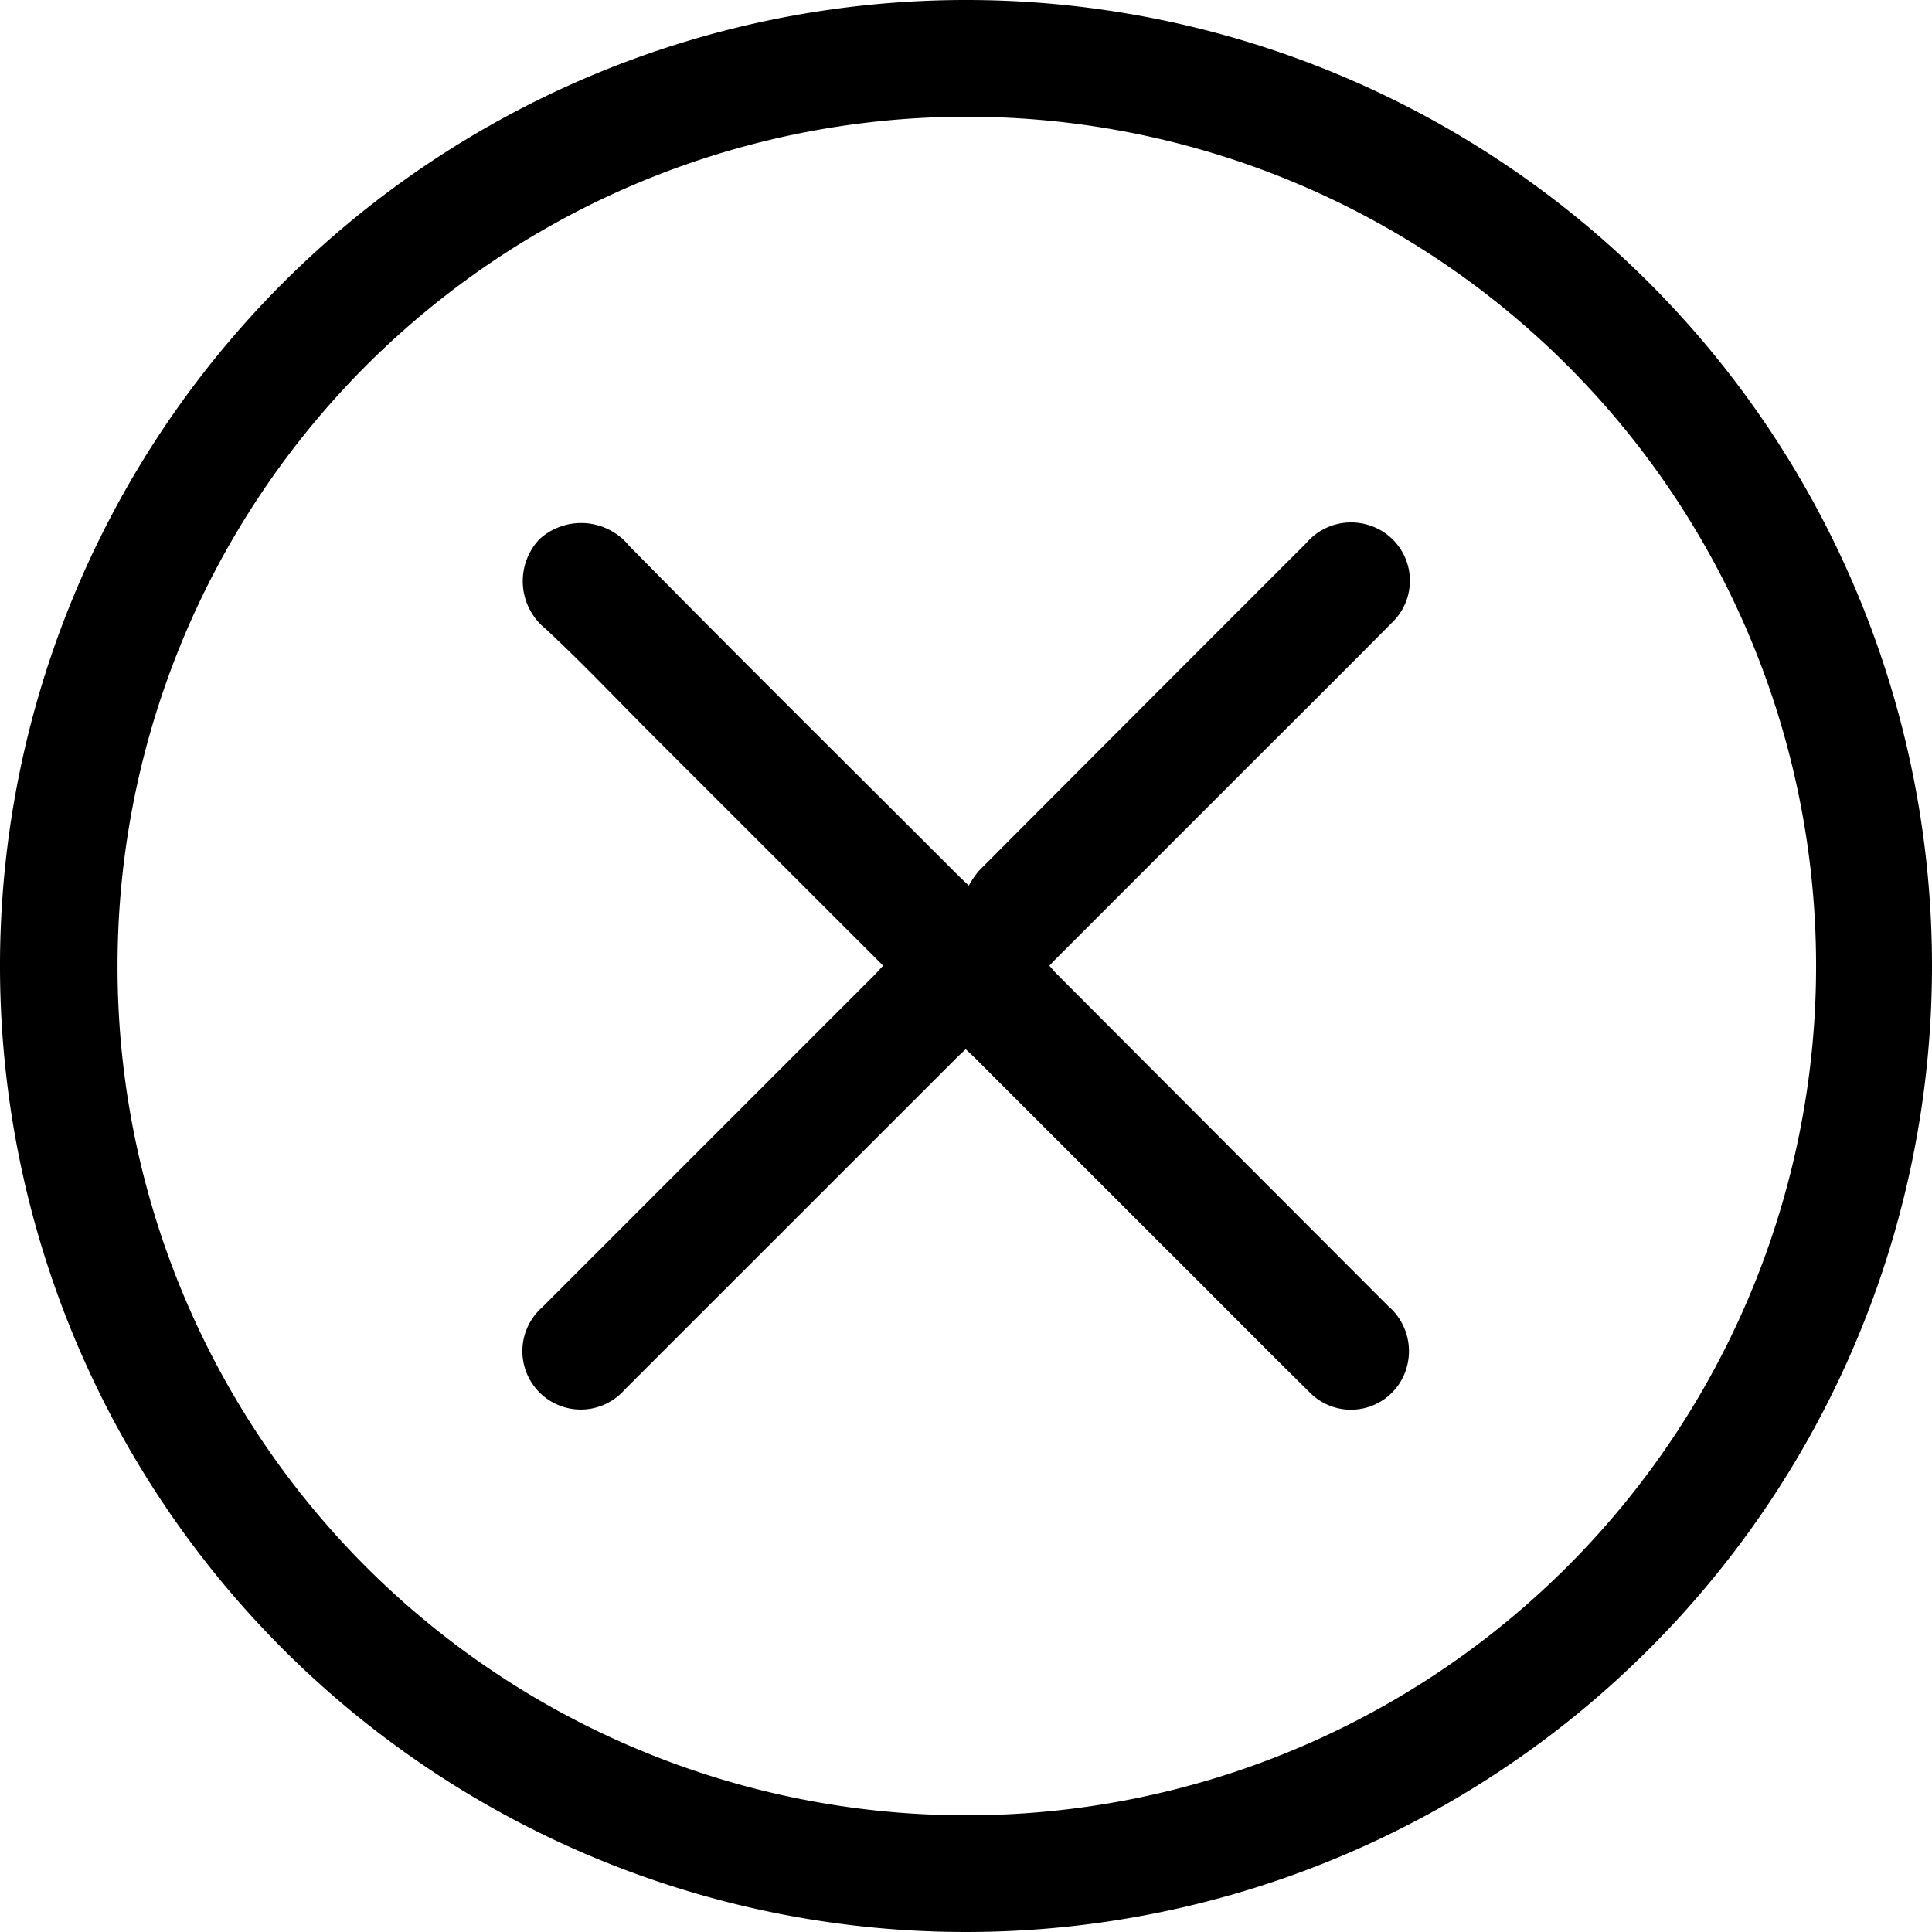
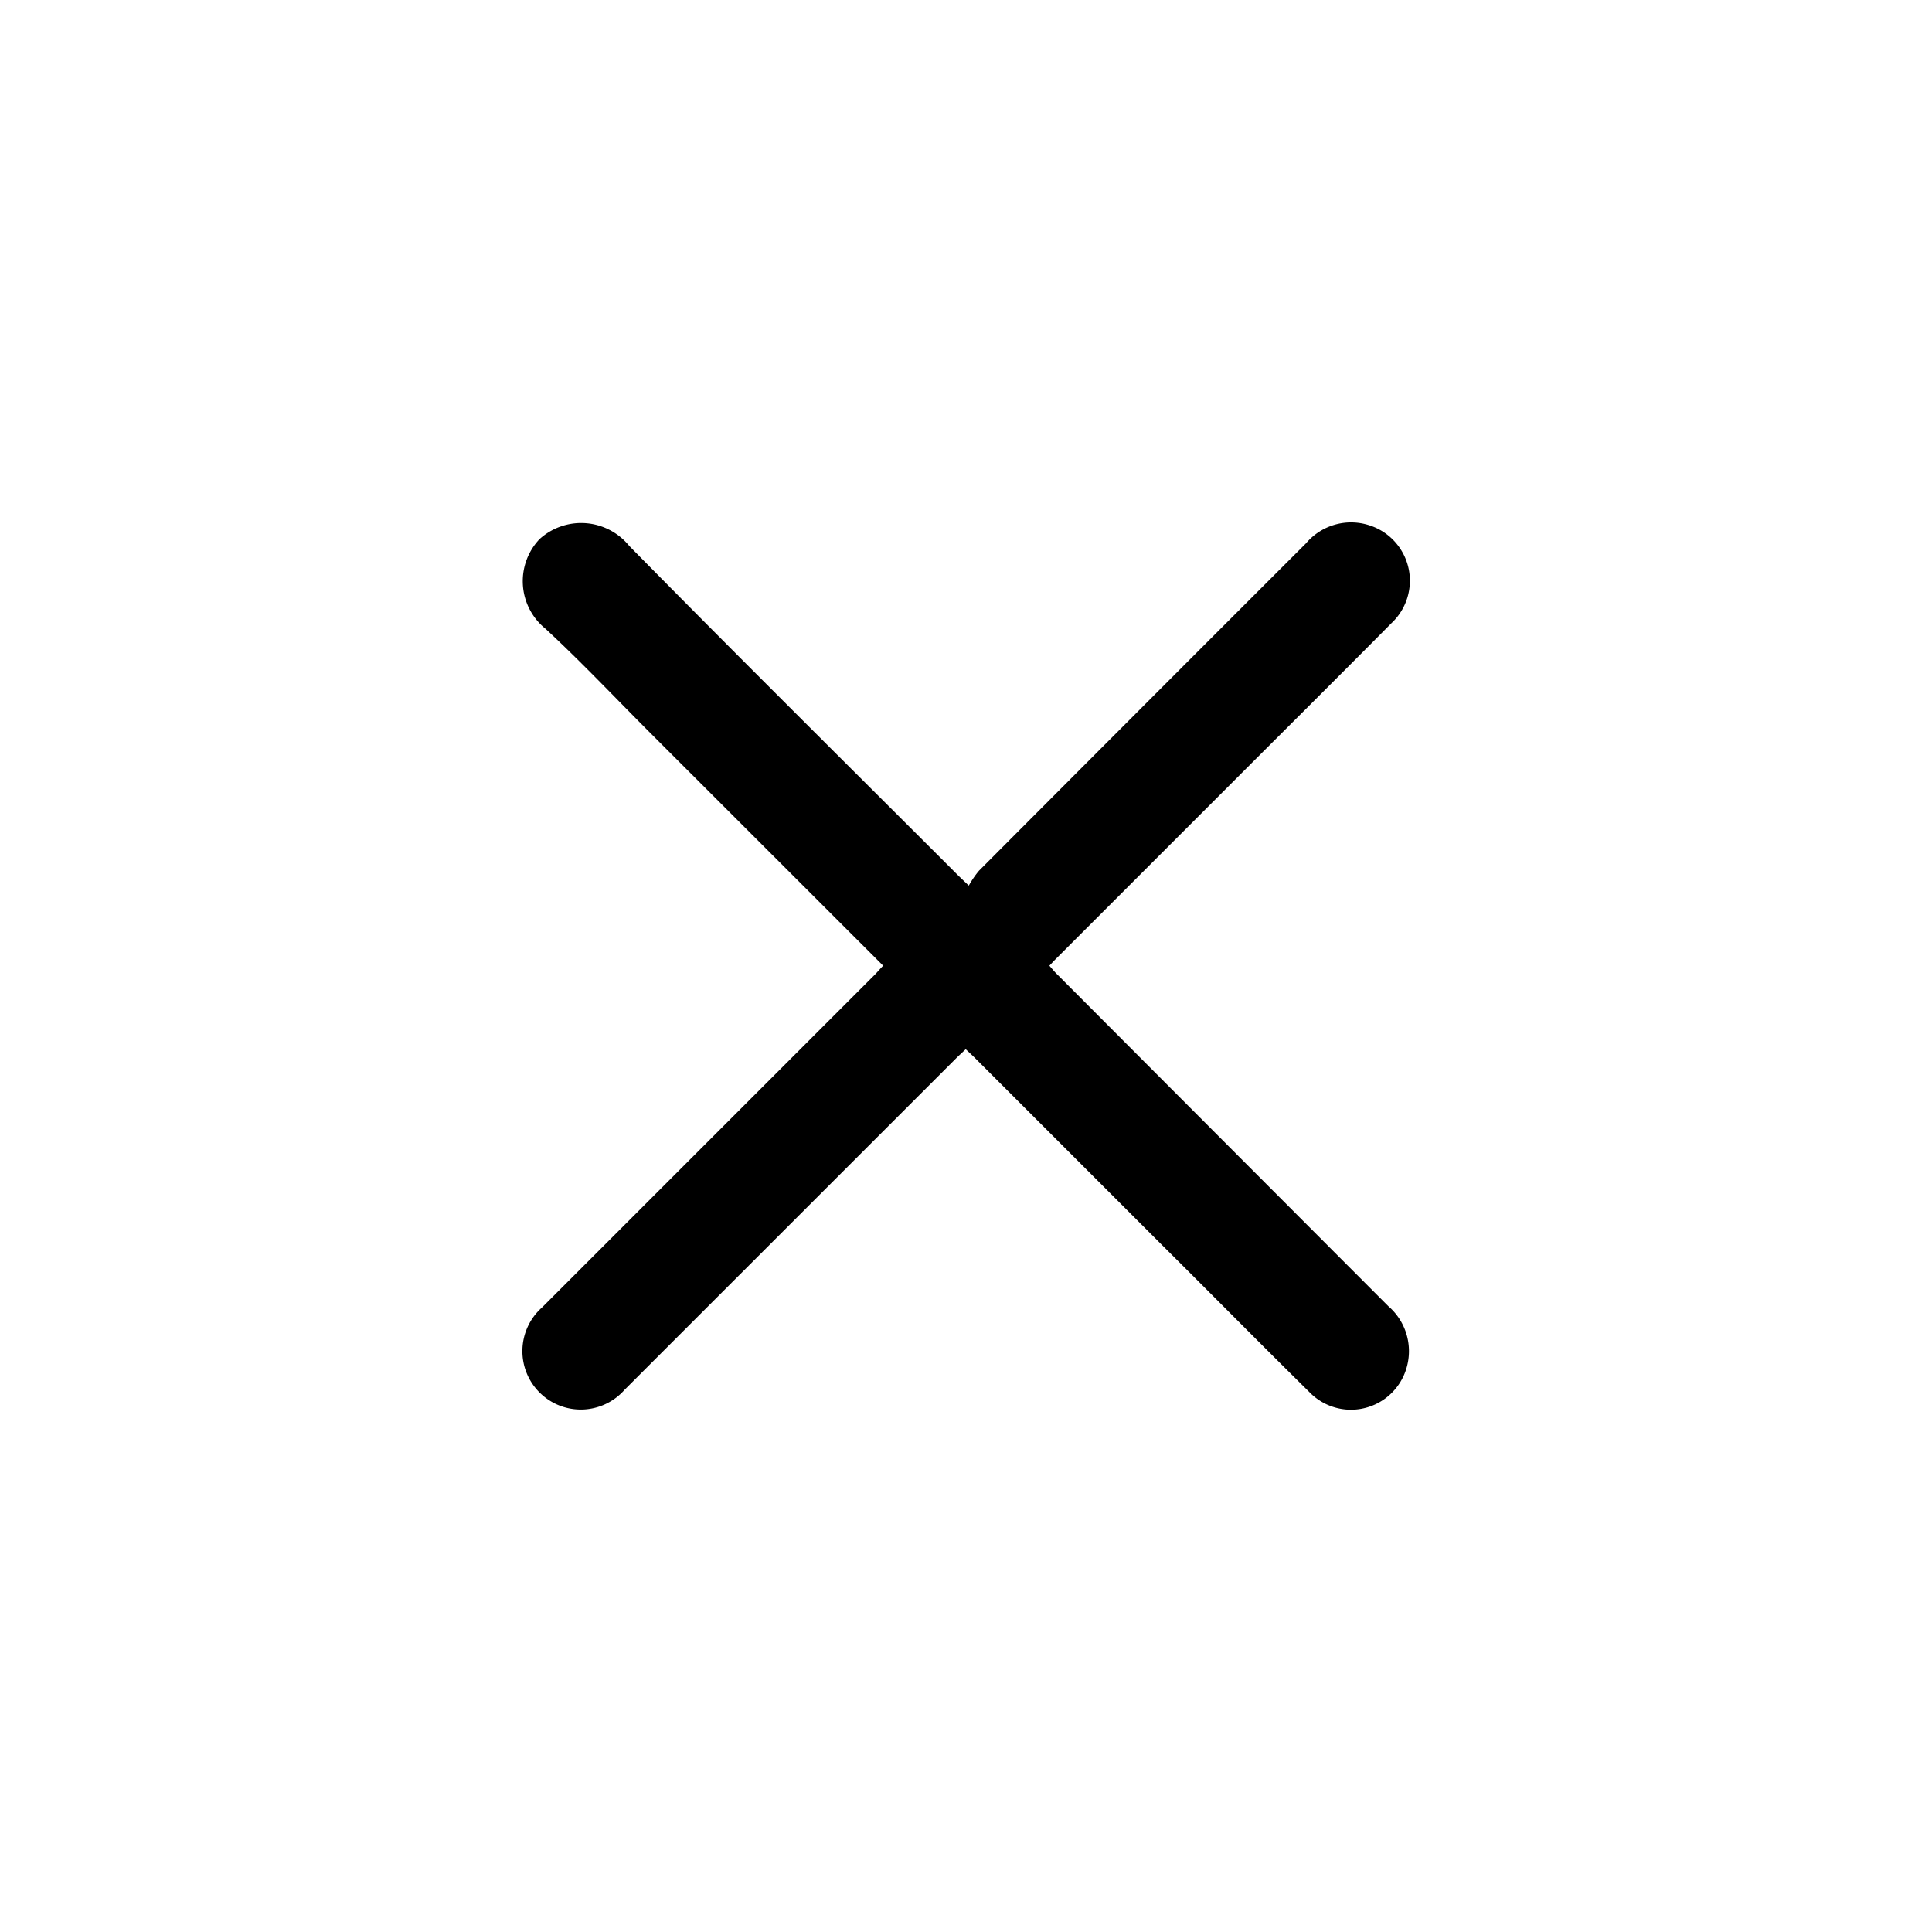
<svg xmlns="http://www.w3.org/2000/svg" width="40.058" height="40.058" viewBox="0 0 40.058 40.058">
  <g id="close" transform="translate(-125.394 -121.649)">
-     <path id="Path_1066" data-name="Path 1066" d="M165.452,141.676a20.029,20.029,0,1,1-19.991-20.027A20.024,20.024,0,0,1,165.452,141.676Zm-20.04,17.611a17.609,17.609,0,1,0-17.581-17.64A17.589,17.589,0,0,0,145.411,159.287Z" transform="translate(0 0)" />
    <path id="Path_1067" data-name="Path 1067" d="M339.239,337.261l-4.825-4.822c-.723-.723-1.426-1.469-2.175-2.163a1.268,1.268,0,0,1-.126-1.858,1.284,1.284,0,0,1,1.86.138c2.25,2.287,4.53,4.544,6.8,6.813.055.055.112.108.242.232a1.993,1.993,0,0,1,.209-.306q3.389-3.4,6.783-6.791a1.224,1.224,0,0,1,1.308-.375,1.205,1.205,0,0,1,.462,2.032c-1.1,1.111-2.212,2.214-3.318,3.321l-3.653,3.653c-.037.037-.071.075-.12.127.053.06.1.119.154.172q3.435,3.445,6.873,6.887a1.23,1.23,0,0,1,.391,1.234,1.2,1.2,0,0,1-2.034.541c-1.008-.994-2-2-3.006-3l-3.913-3.913c-.061-.061-.125-.119-.2-.189-.076.071-.145.134-.211.2q-3.431,3.43-6.862,6.861a1.211,1.211,0,1,1-1.713-1.706q2.3-2.3,4.6-4.6l2.318-2.318C339.129,337.381,339.174,337.33,339.239,337.261Z" transform="translate(-195.534 -195.59)" />
  </g>
</svg>